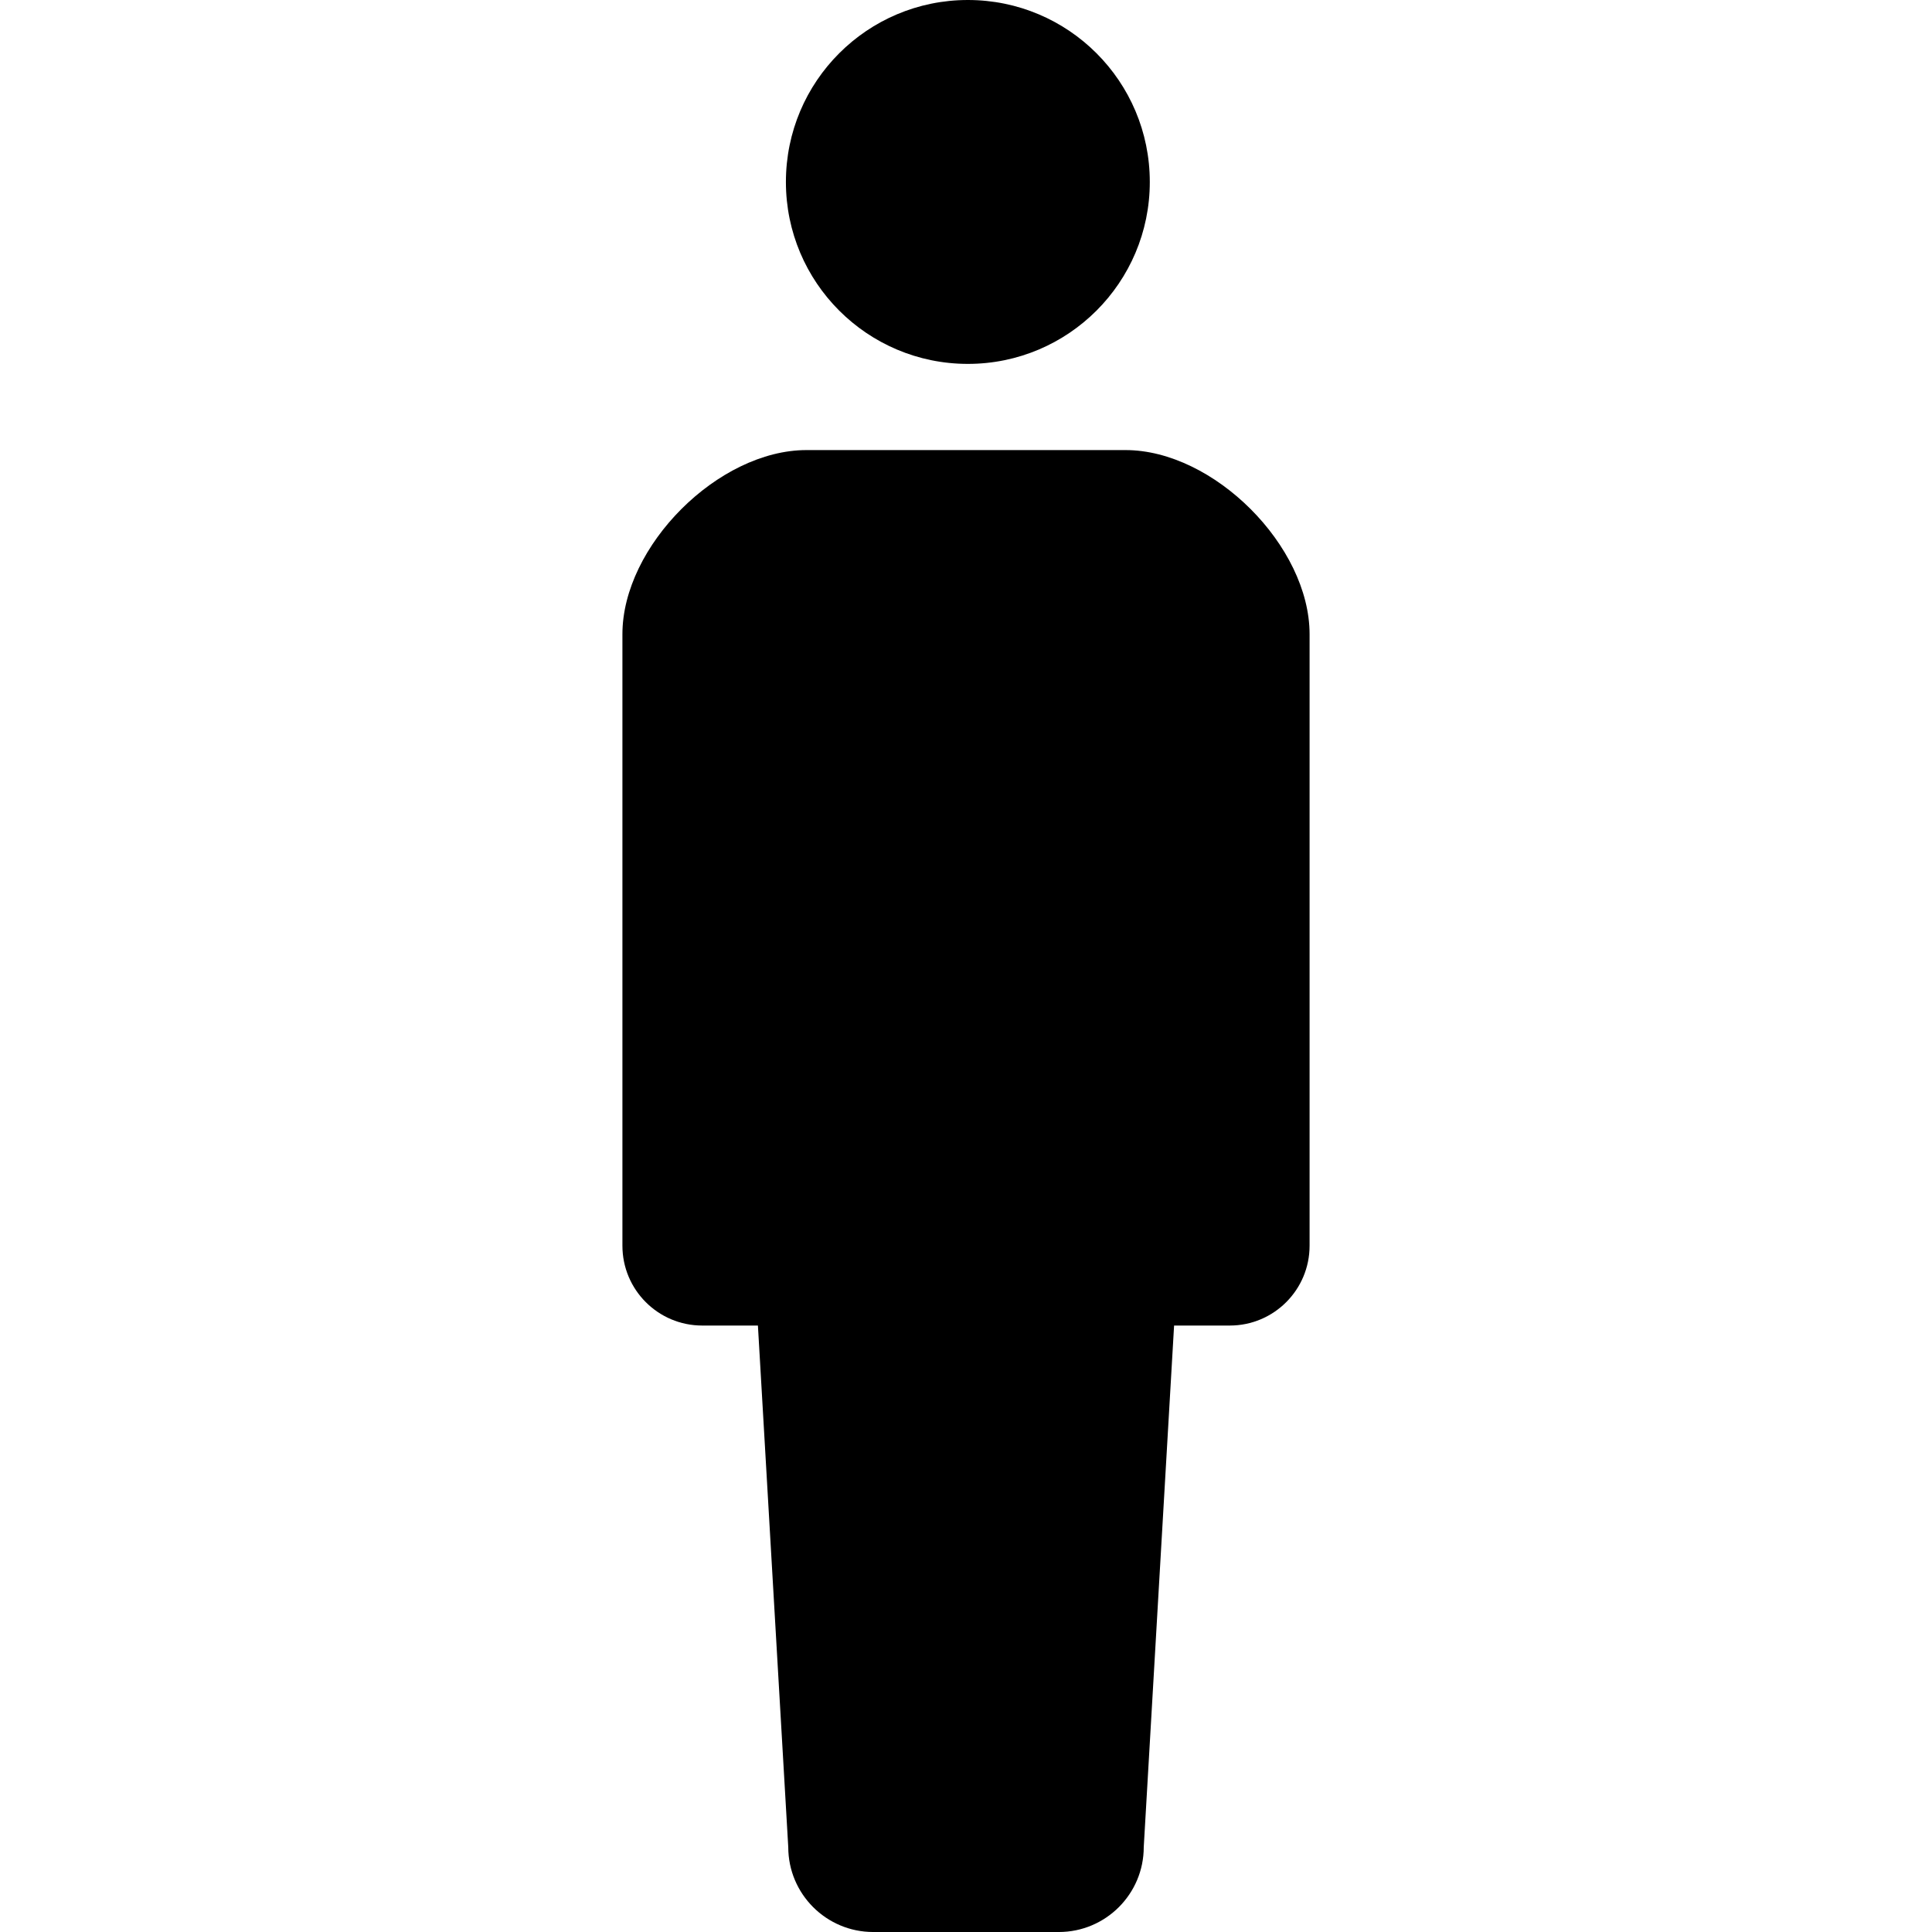
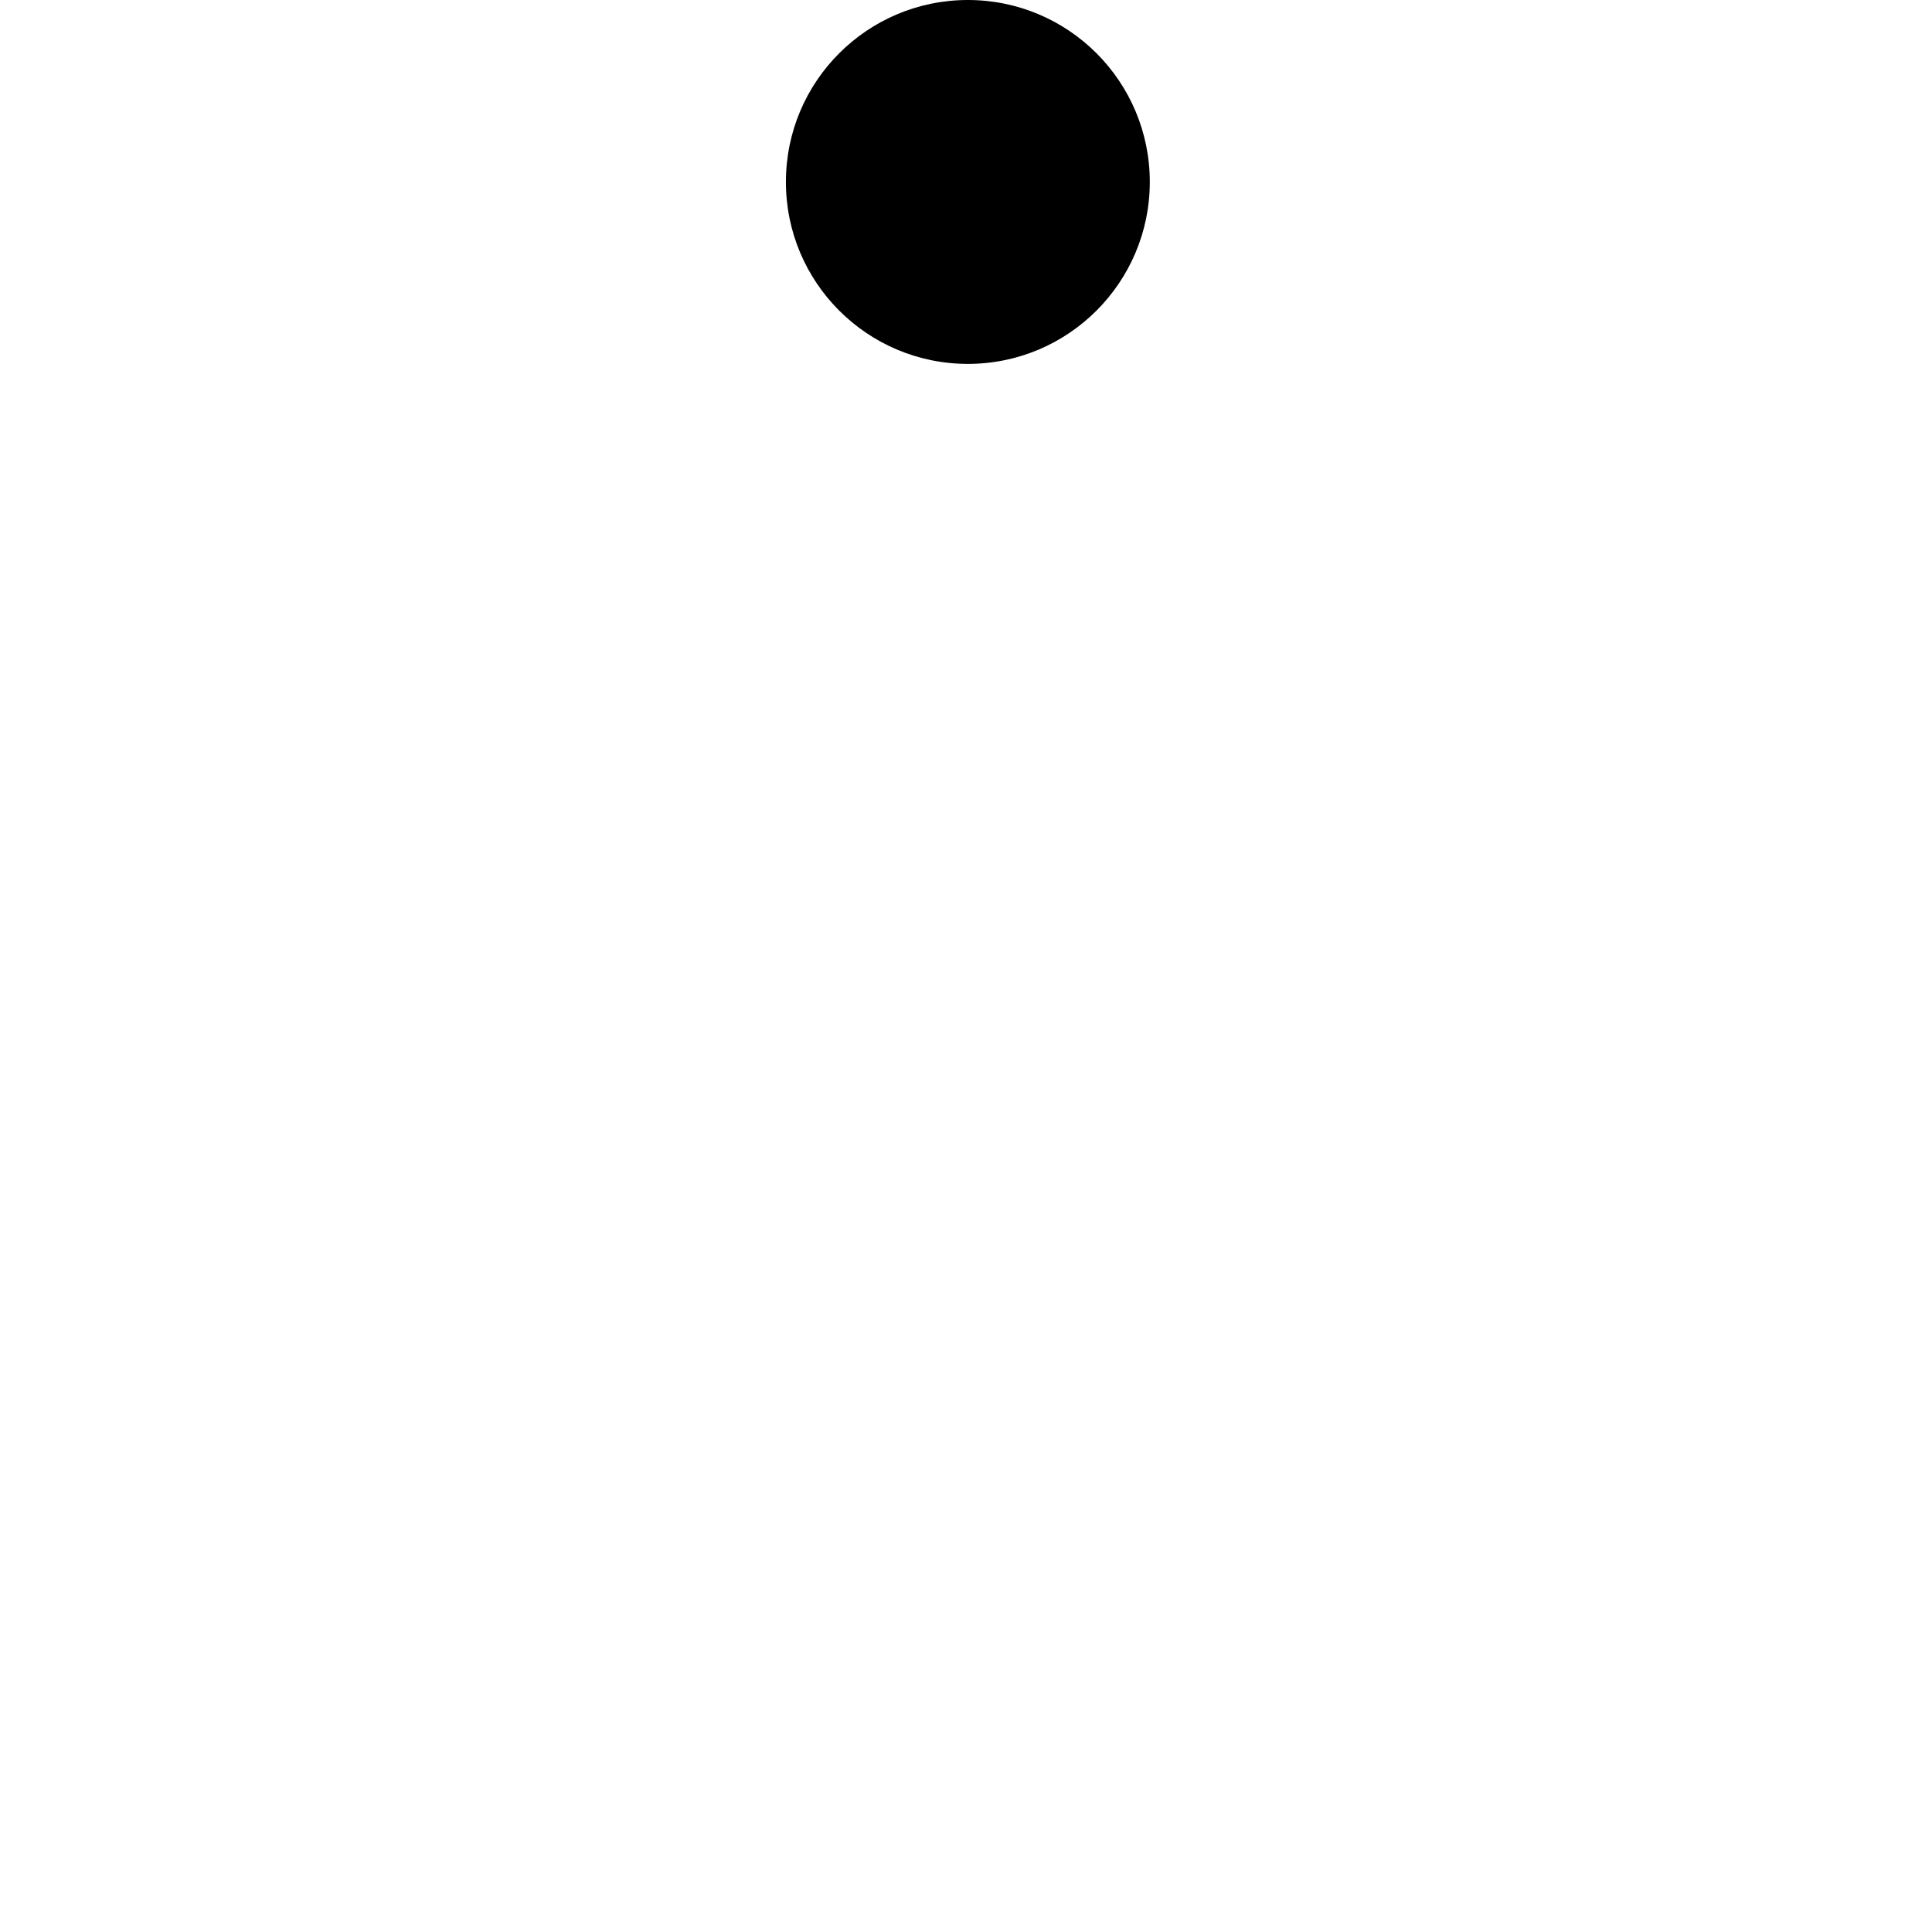
<svg xmlns="http://www.w3.org/2000/svg" height="800px" width="800px" version="1.1" id="_x32_" viewBox="0 0 512 512" xml:space="preserve">
  <style type="text/css">
	.st0{fill:#000000;}
</style>
  <g>
    <path class="st0" d="M256.496,96.435c26.634,0,48.213-21.596,48.213-48.212C304.709,21.578,283.131,0,256.496,0   c-26.644,0-48.222,21.578-48.222,48.223C208.274,74.839,229.852,96.435,256.496,96.435z" />
-     <path class="st0" d="M298.273,119.275h-42.272h-42.273c-23.364,0-48.781,25.418-48.781,48.79v162.062   c0,11.681,9.464,21.155,21.145,21.155c5.751,0,0,0,14.764,0l8.04,138.212c0,12.43,10.086,22.507,22.516,22.507   c5.246,0,14.917,0,24.589,0c9.671,0,19.343,0,24.588,0c12.43,0,22.516-10.077,22.516-22.507l8.04-138.212   c14.764,0,9.013,0,14.764,0c11.681,0,21.145-9.474,21.145-21.155V168.065C347.054,144.693,321.636,119.275,298.273,119.275z" />
  </g>
</svg>